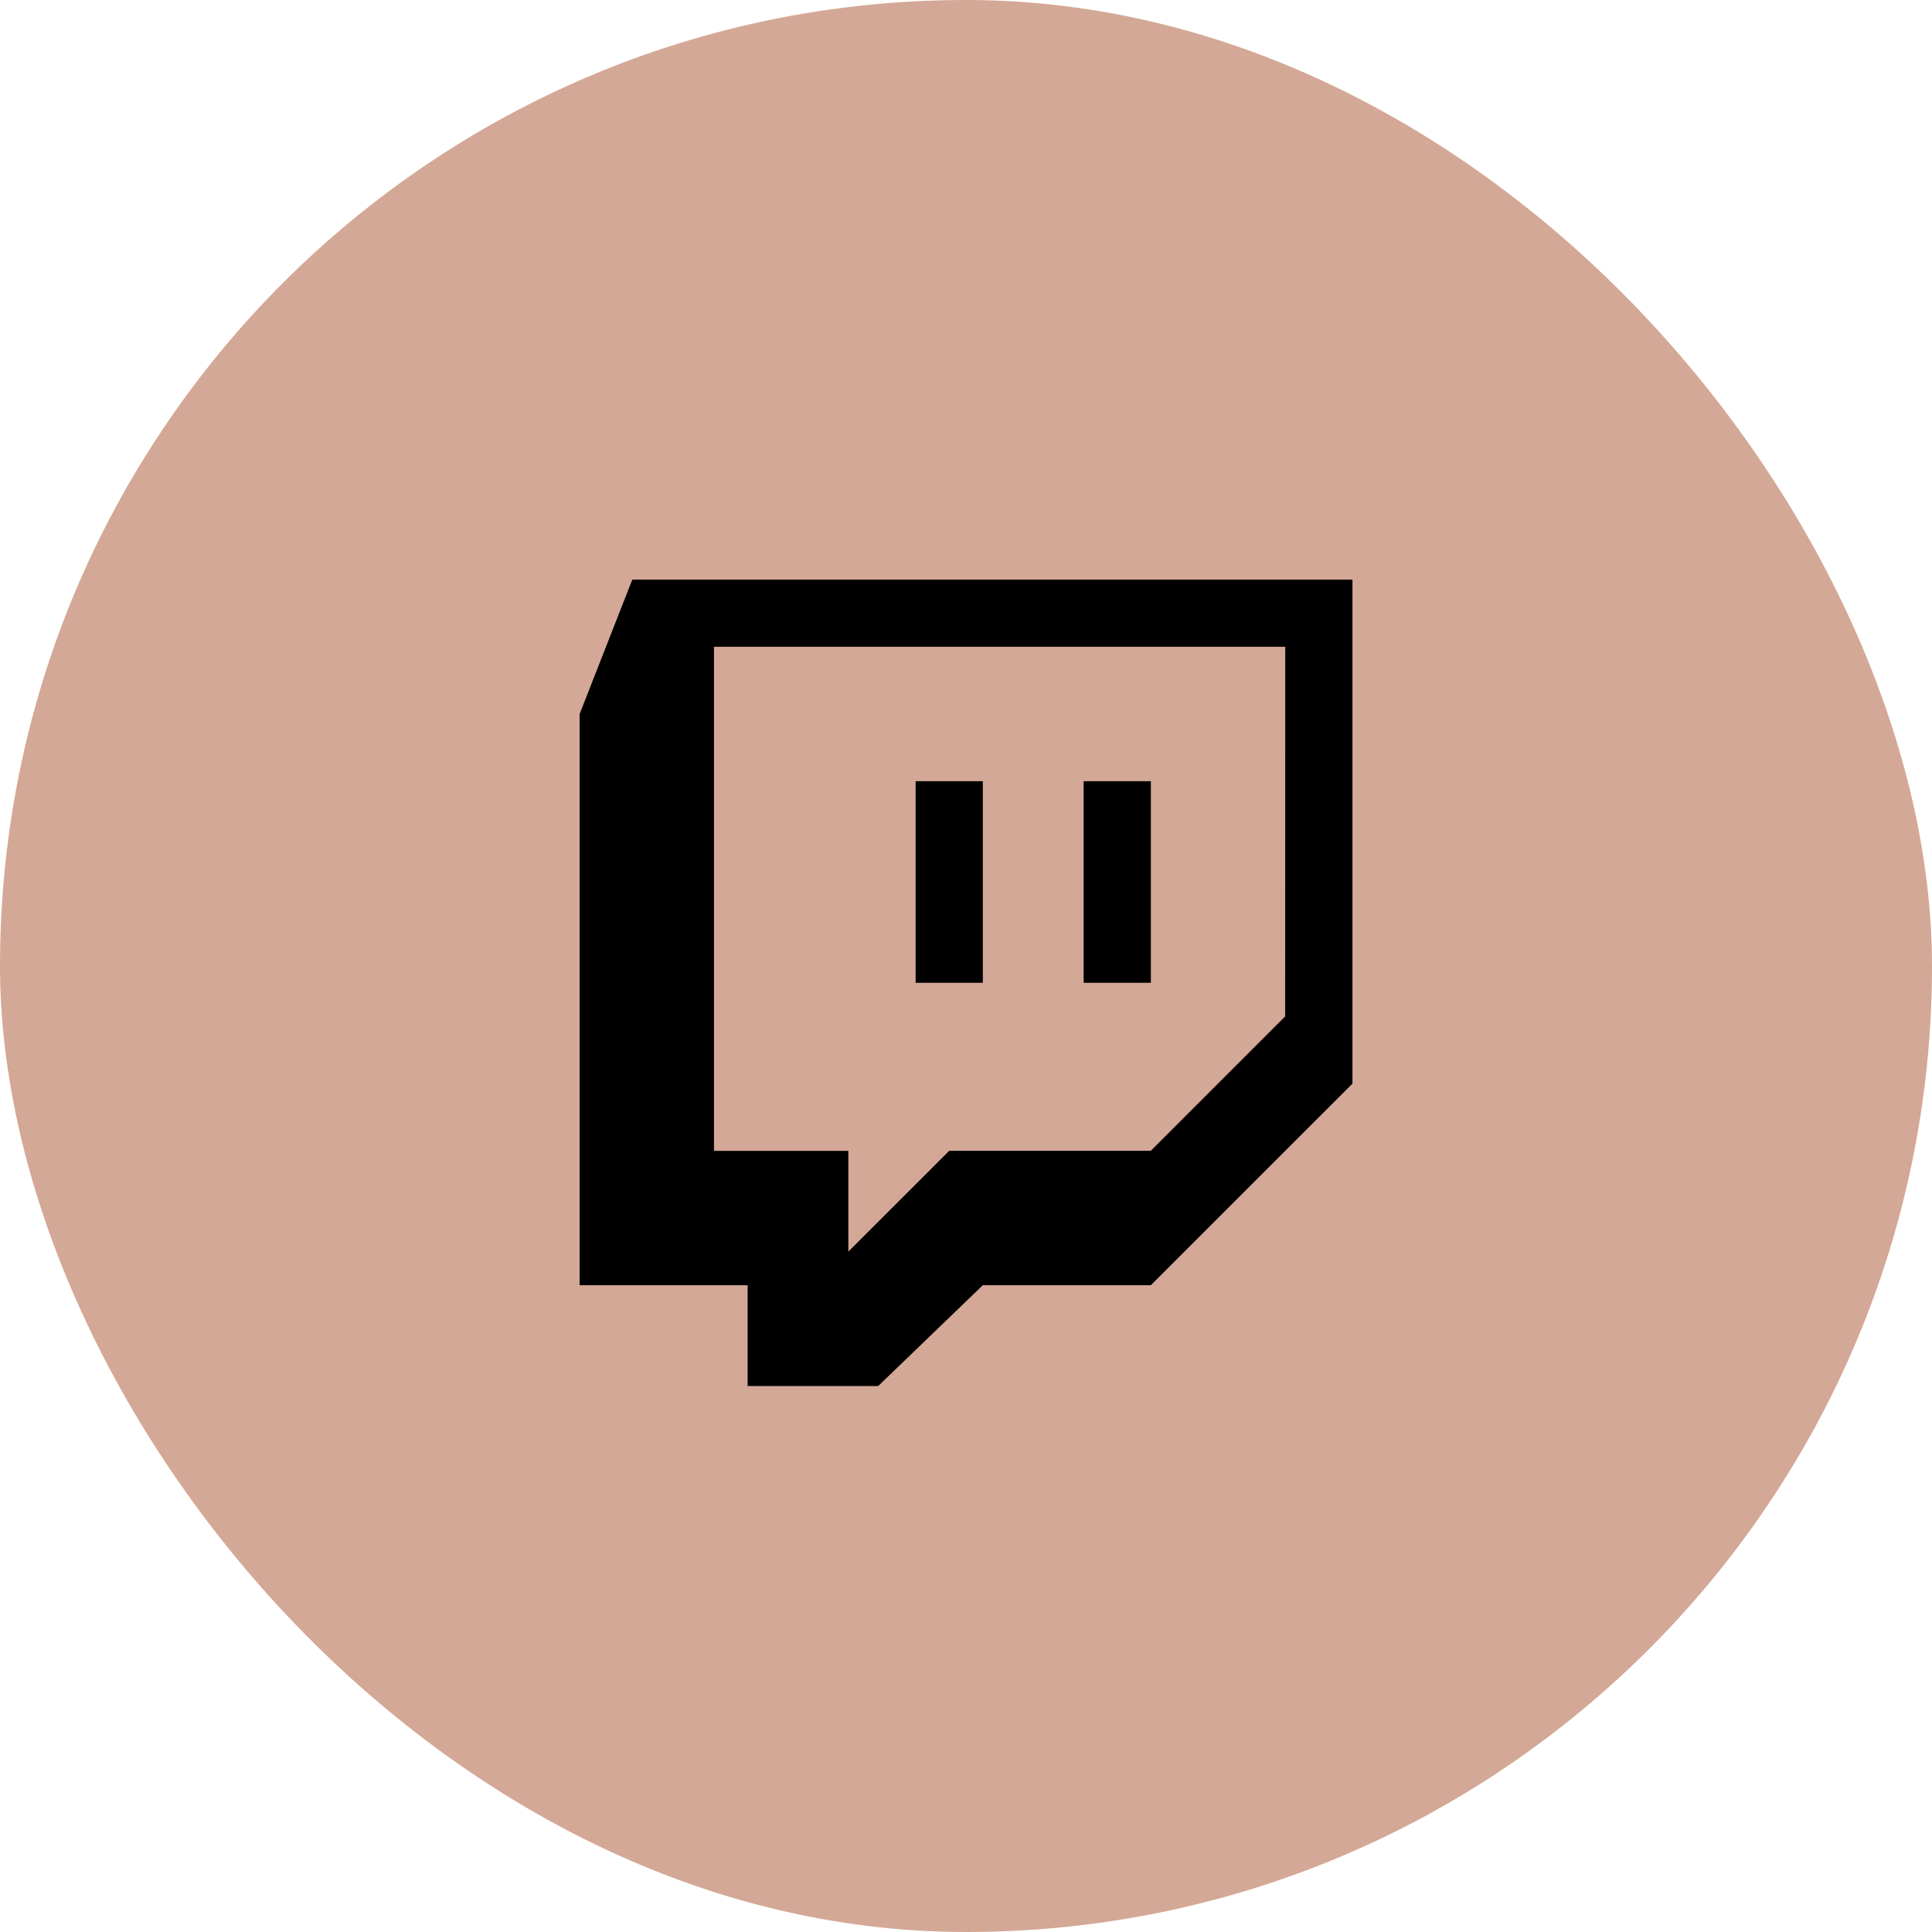
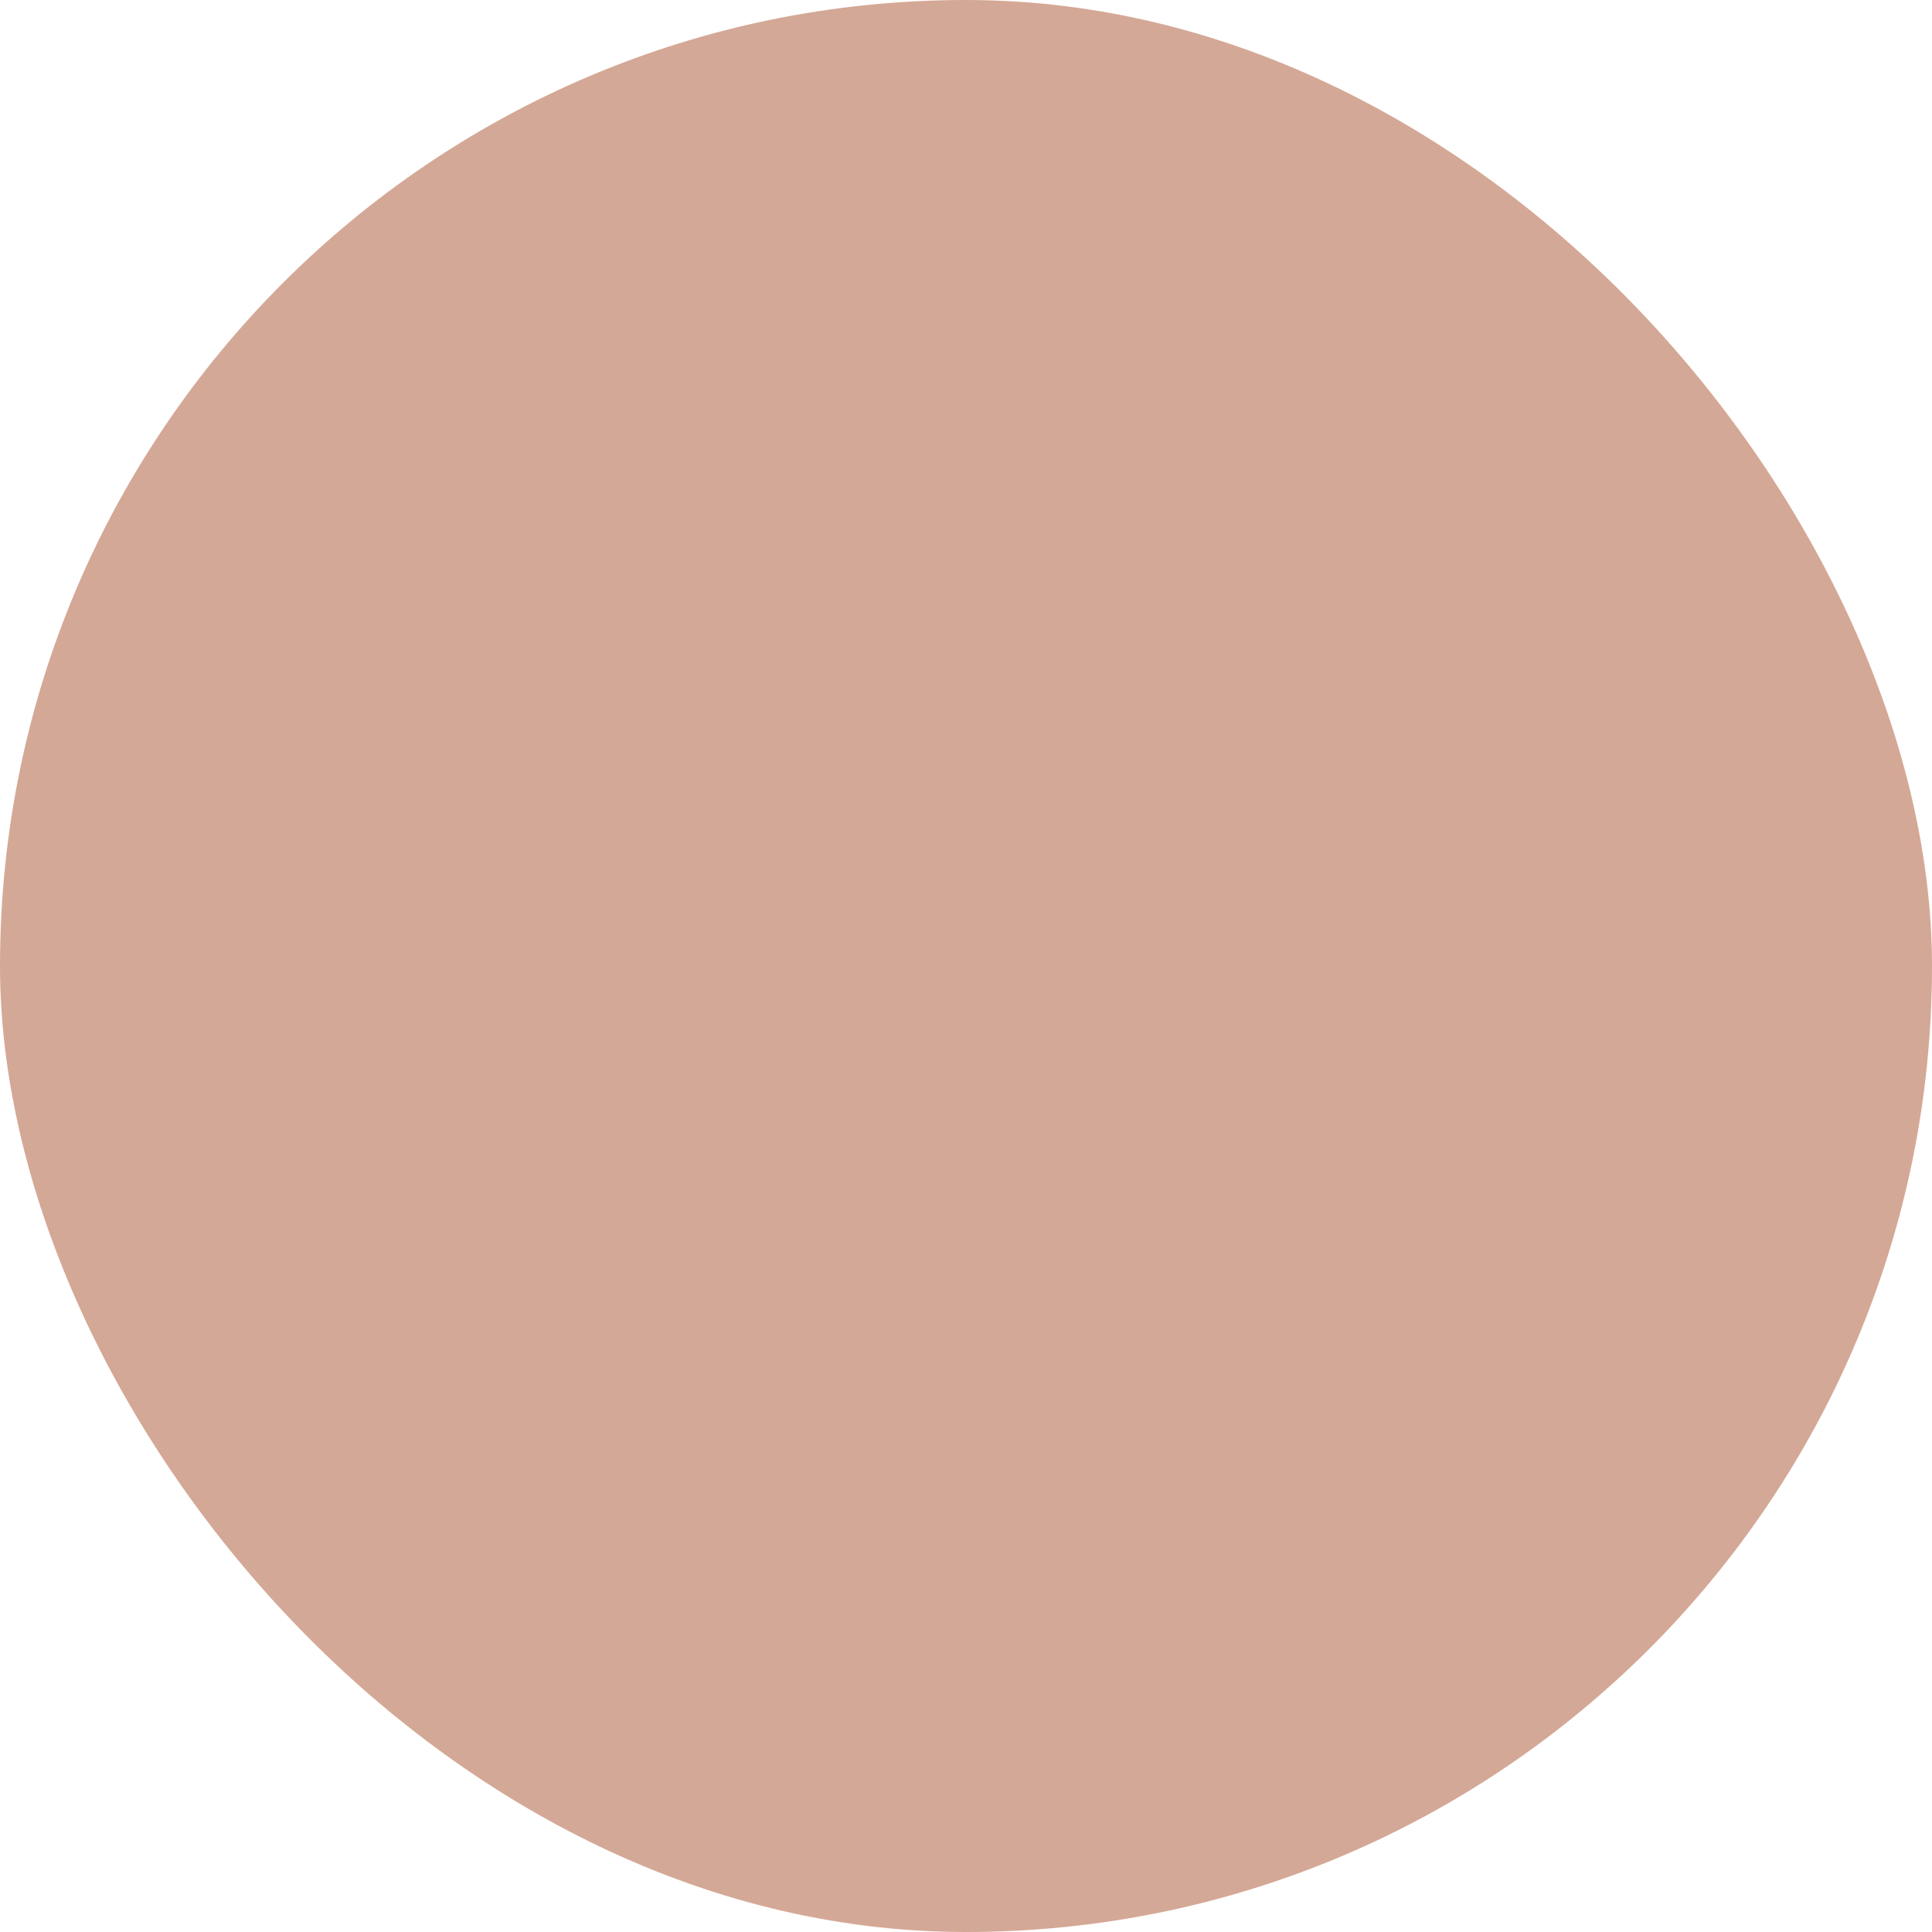
<svg xmlns="http://www.w3.org/2000/svg" width="45" height="45" viewBox="0 0 45 45" fill="none">
  <rect width="45" height="45" rx="22.5" fill="#D4A896" />
-   <path d="M31.501 13.5V25.24L26.805 29.935H22.892L20.455 32.283H17.414V29.935H13.501V16.63L14.728 13.5H31.501ZM29.936 15.065H16.63V26.805H19.76V29.152L22.109 26.804H26.804L29.934 23.674L29.936 15.065ZM26.806 18.195V22.891H25.24V18.196L26.806 18.195ZM22.892 18.195V22.891H21.327V18.196L22.892 18.195Z" fill="black" />
</svg>